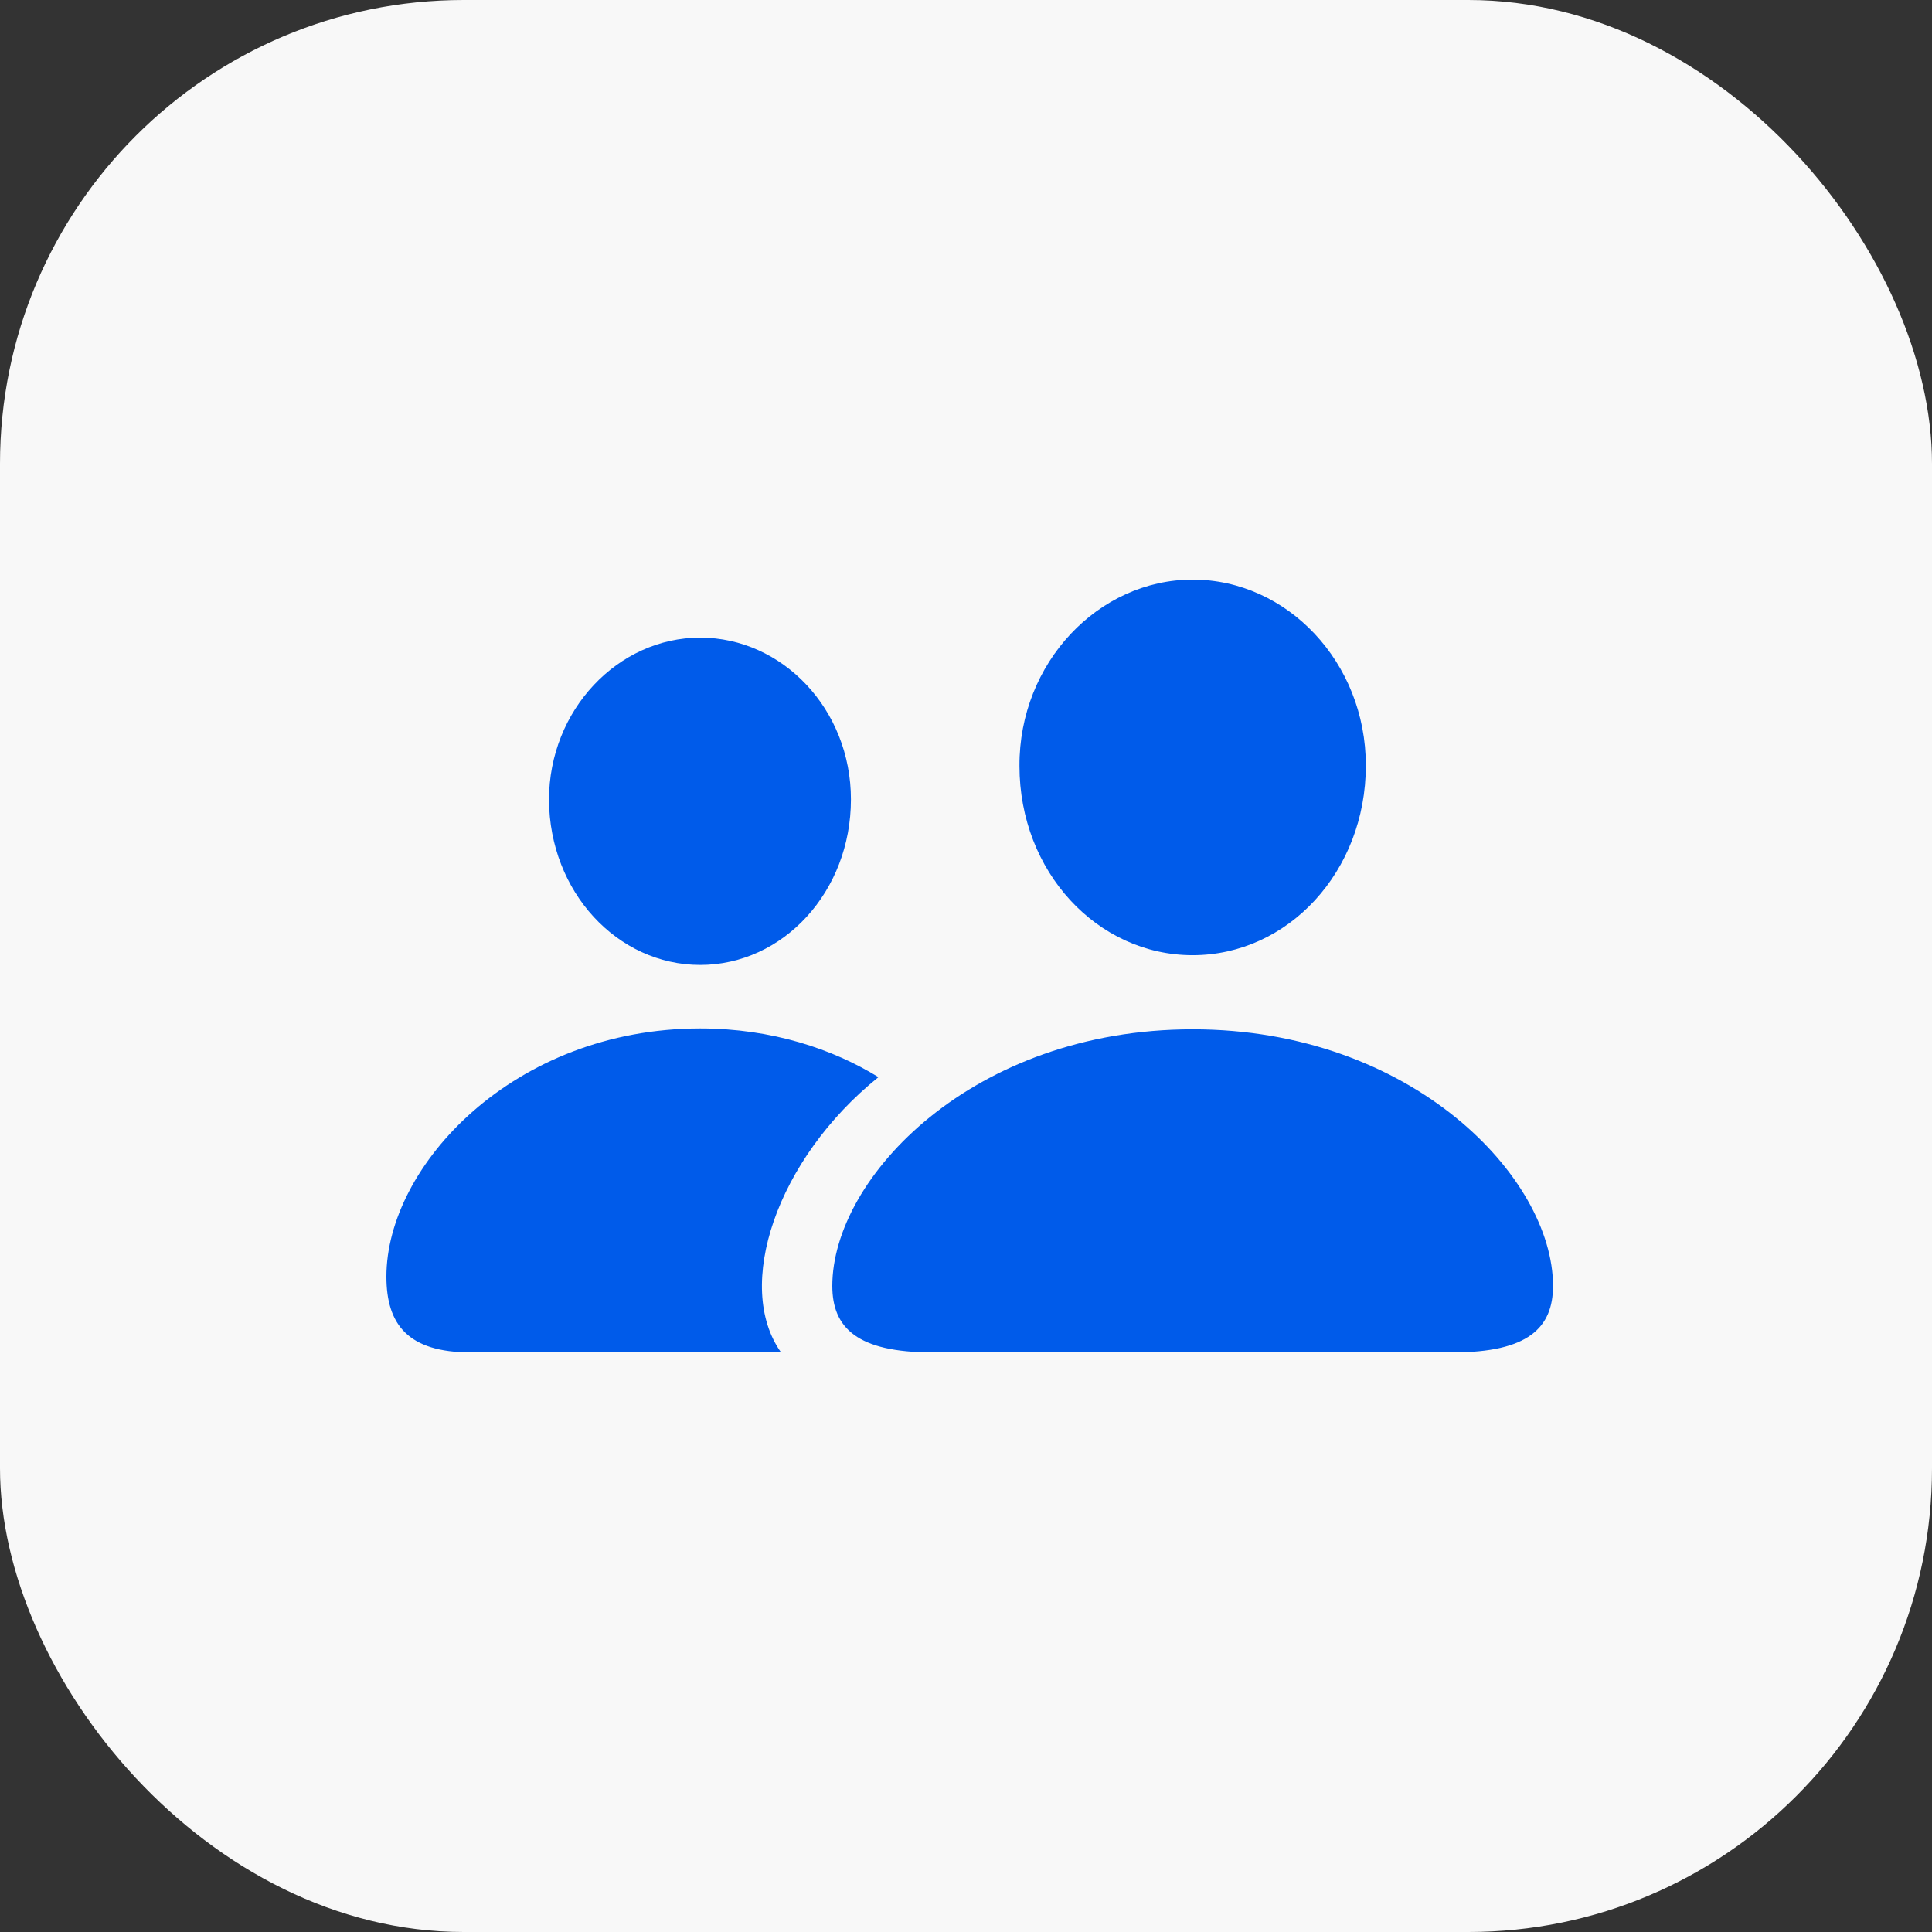
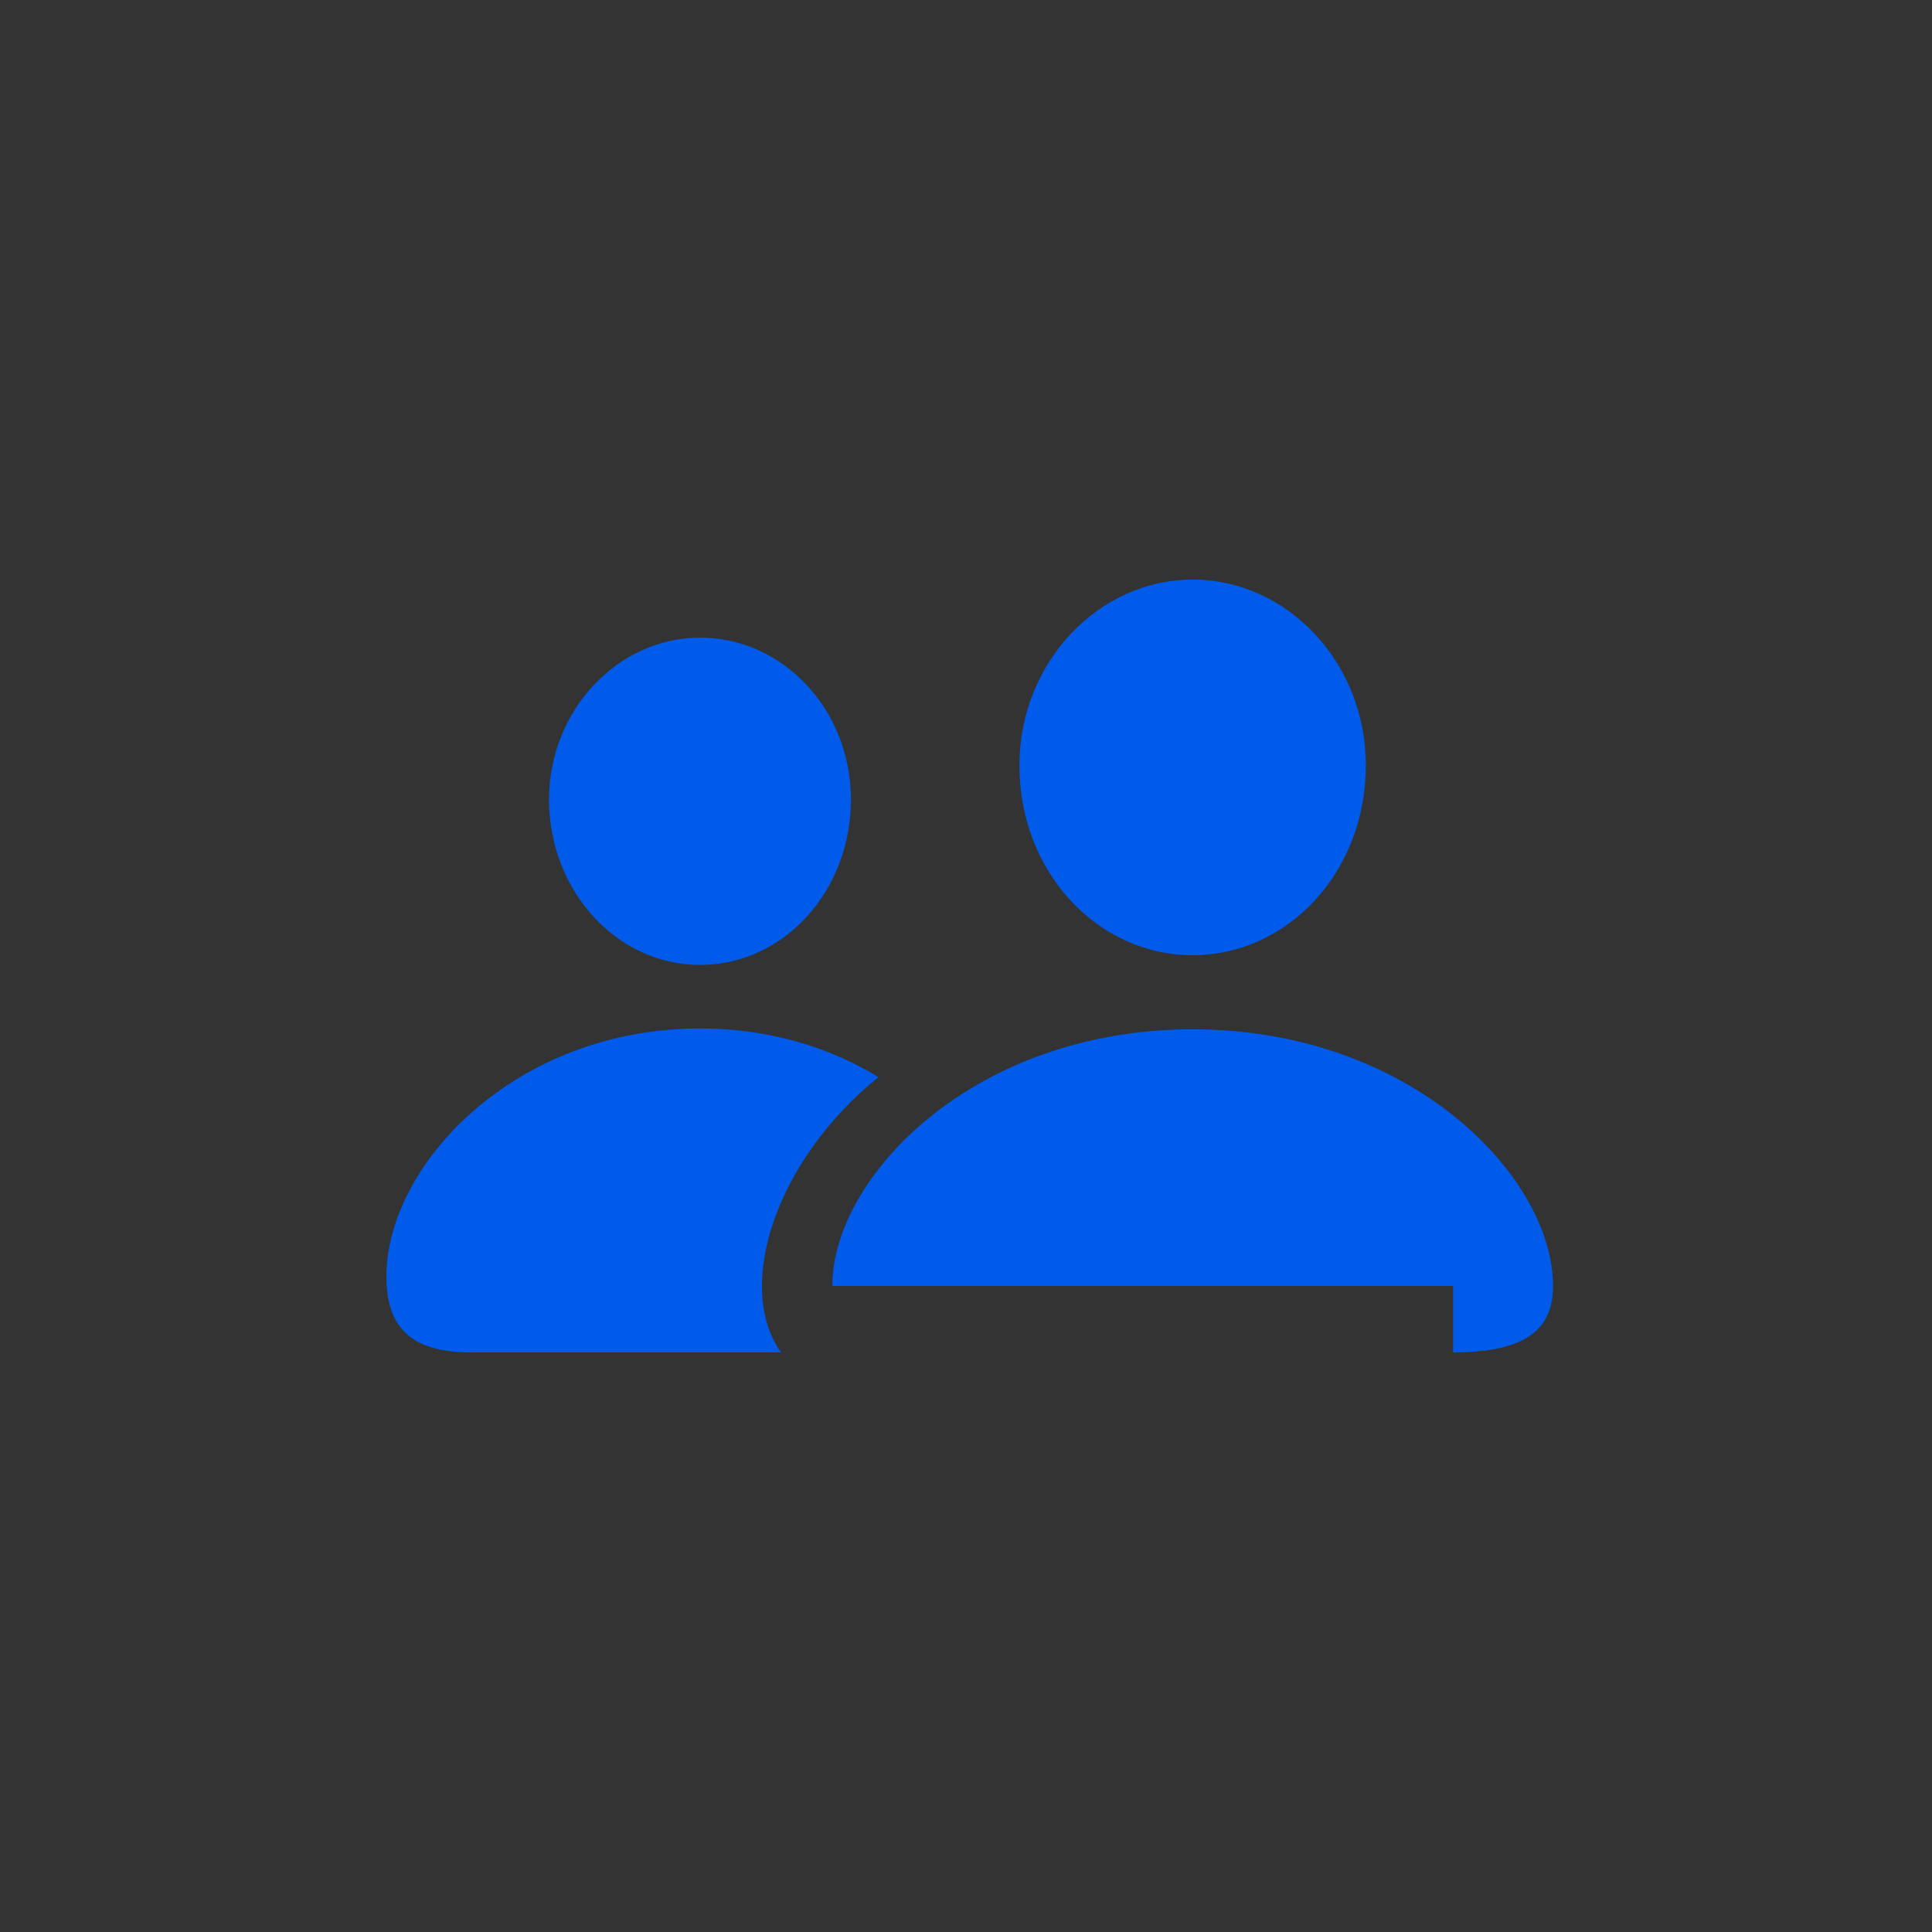
<svg xmlns="http://www.w3.org/2000/svg" width="100" height="100" viewBox="0 0 100 100" fill="none">
  <rect x="0" y="0" width="100" height="100" fill="#333333" stroke="none" />
-   <rect width="100" height="100" rx="24" fill="#F8F8F8" />
-   <path d="M61.731 49.441C66.663 49.441 70.696 45.123 70.696 39.622C70.696 34.274 66.619 30 61.731 30C56.844 30 52.745 34.318 52.767 39.644C52.767 45.123 56.8 49.441 61.731 49.441ZM36.241 49.945C40.537 49.945 44.044 46.153 44.044 41.375C44.044 36.707 40.493 33.003 36.241 33.003C31.989 33.003 28.416 36.751 28.416 41.397C28.438 46.153 31.945 49.945 36.241 49.945ZM40.427 70C37.995 66.581 40.186 60.005 45.468 55.753C43.123 54.307 39.967 53.233 36.241 53.233C26.597 53.233 20 60.334 20 66.077C20 68.553 21.118 70 24.362 70H40.427ZM75.211 70C79.09 70 80.384 68.729 80.384 66.559C80.384 60.948 73.085 53.277 61.731 53.277C50.356 53.277 43.08 60.948 43.08 66.559C43.08 68.729 44.373 70 48.252 70H75.211Z" fill="#005BEA" />
+   <path d="M61.731 49.441C66.663 49.441 70.696 45.123 70.696 39.622C70.696 34.274 66.619 30 61.731 30C56.844 30 52.745 34.318 52.767 39.644C52.767 45.123 56.8 49.441 61.731 49.441ZM36.241 49.945C40.537 49.945 44.044 46.153 44.044 41.375C44.044 36.707 40.493 33.003 36.241 33.003C31.989 33.003 28.416 36.751 28.416 41.397C28.438 46.153 31.945 49.945 36.241 49.945ZM40.427 70C37.995 66.581 40.186 60.005 45.468 55.753C43.123 54.307 39.967 53.233 36.241 53.233C26.597 53.233 20 60.334 20 66.077C20 68.553 21.118 70 24.362 70H40.427ZM75.211 70C79.09 70 80.384 68.729 80.384 66.559C80.384 60.948 73.085 53.277 61.731 53.277C50.356 53.277 43.08 60.948 43.08 66.559H75.211Z" fill="#005BEA" />
</svg>